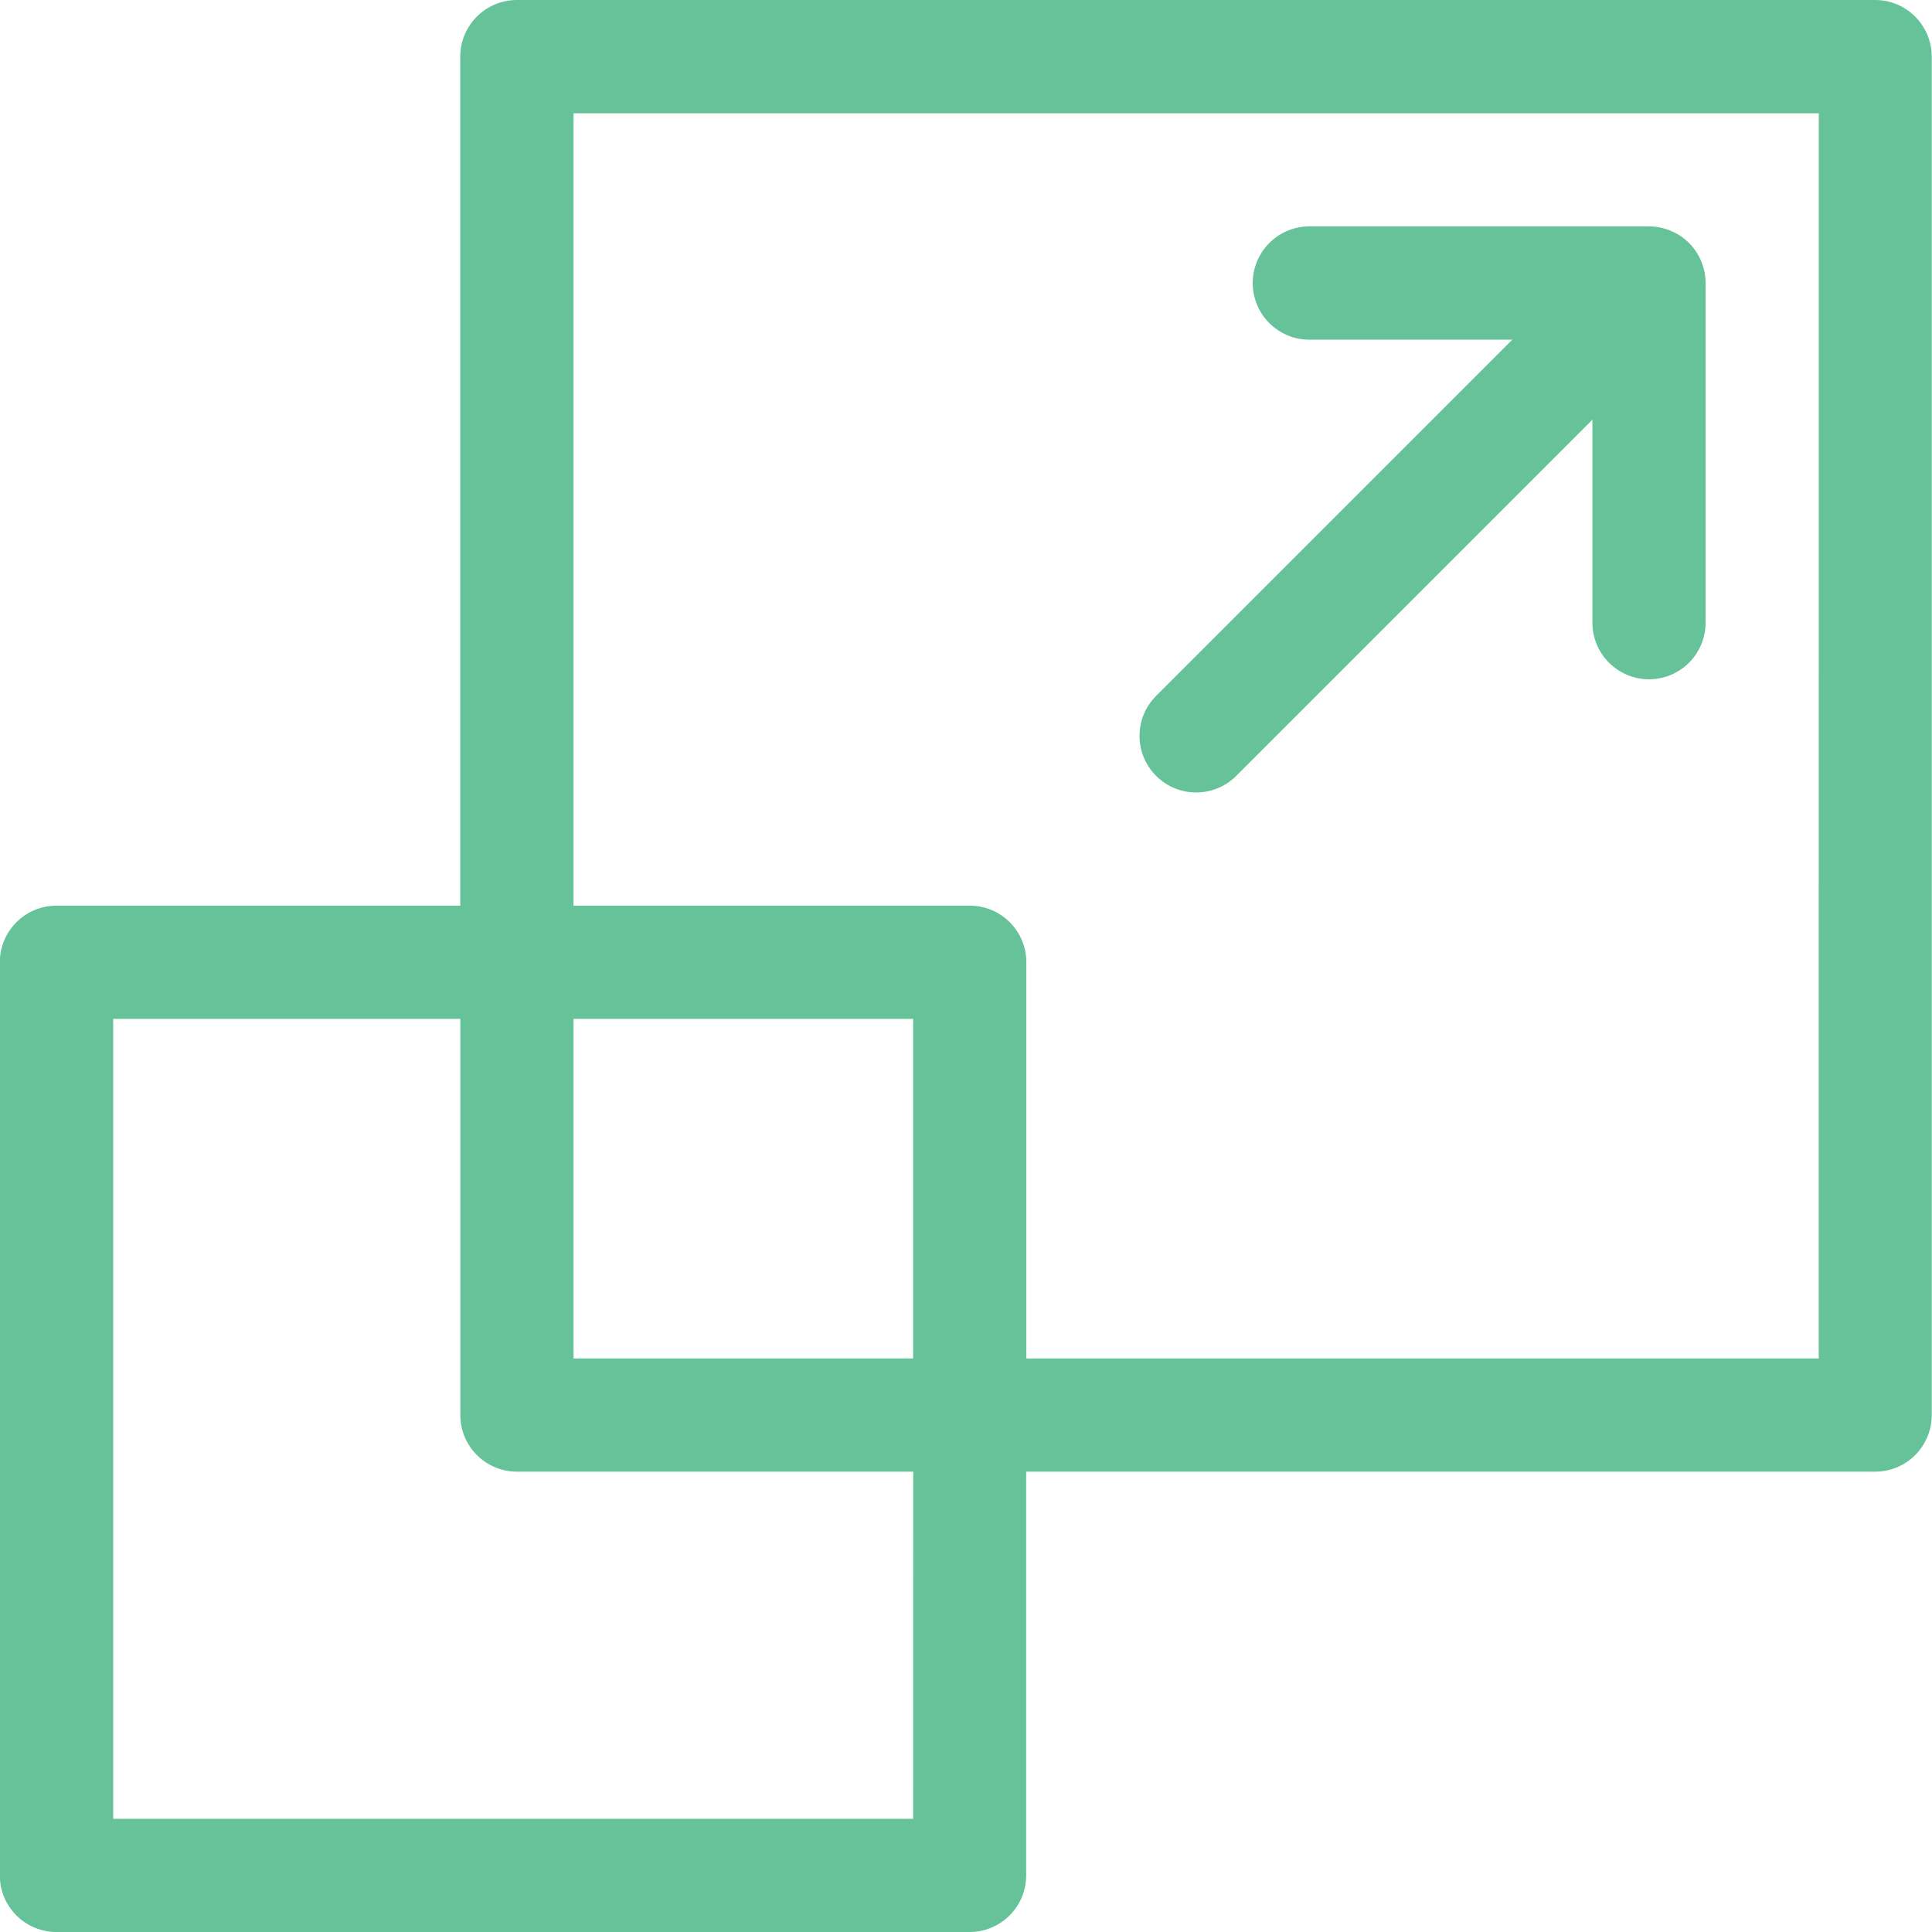
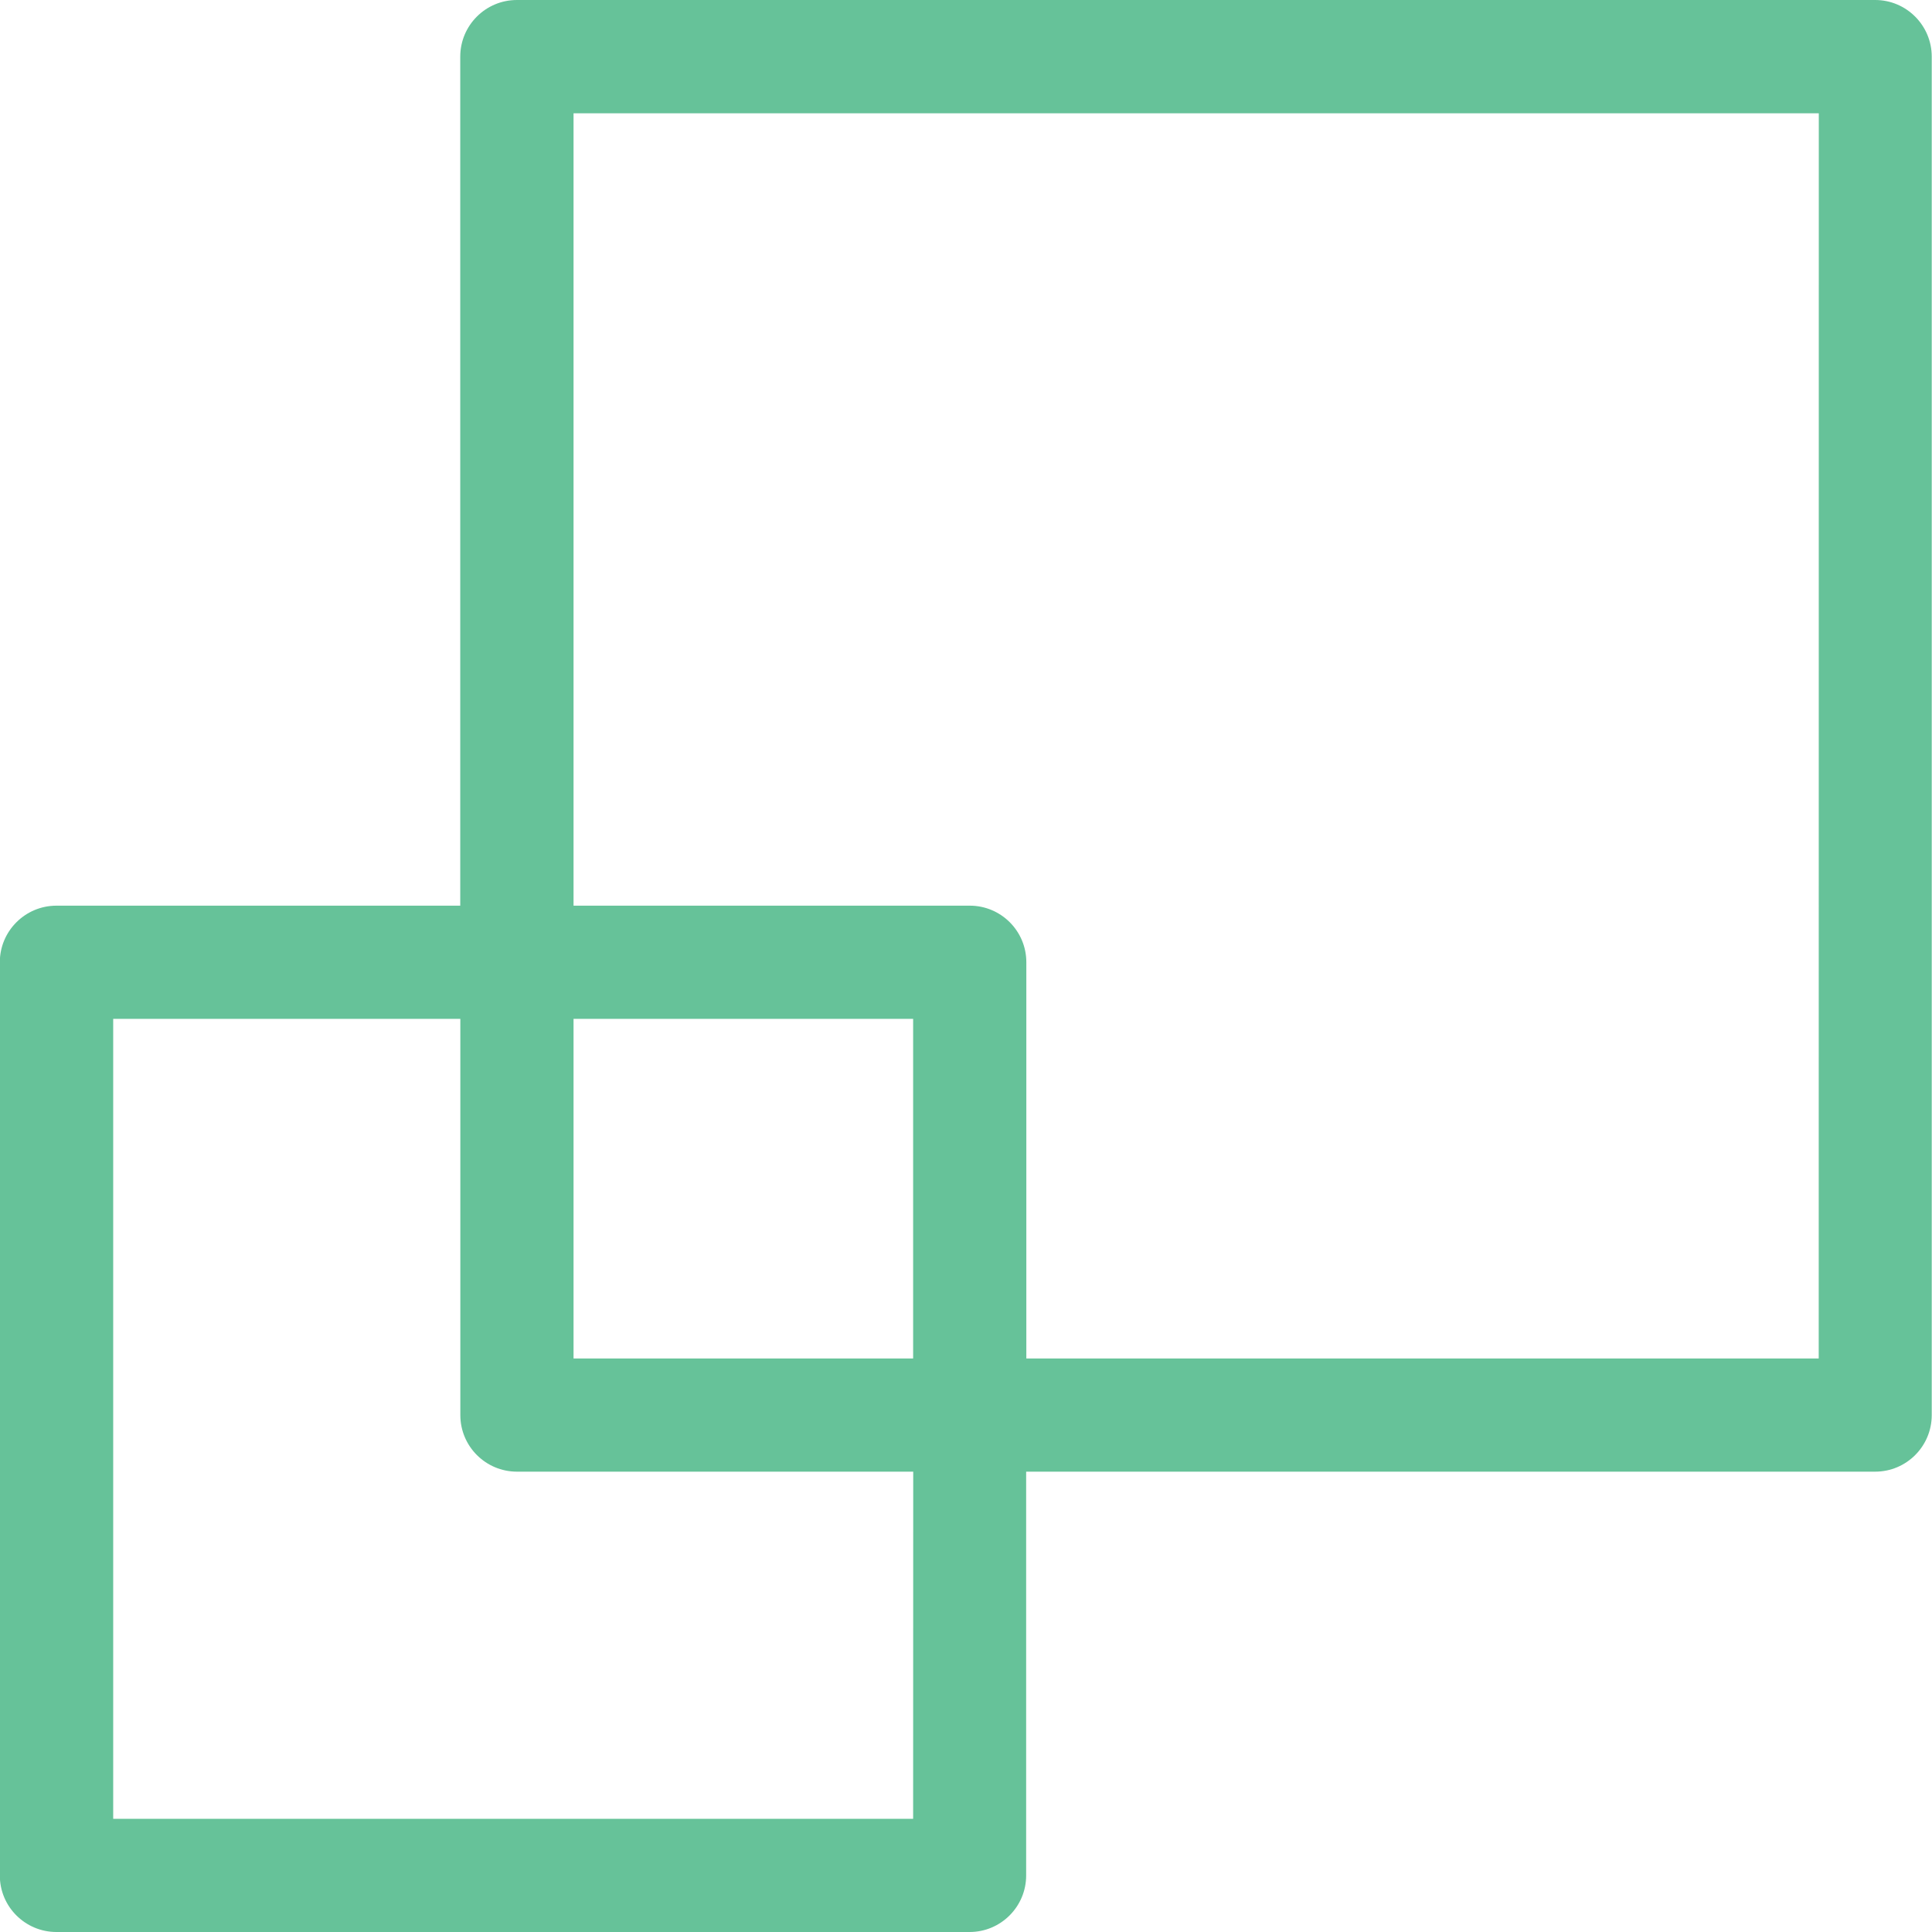
<svg xmlns="http://www.w3.org/2000/svg" fill="none" height="22" viewBox="0 0 22 22" width="22">
  <g fill="#66c299">
    <path d="m21.355 0h-15.469c-.356 0-.645.289-.645.645v9.668h-4.598c-.356 0-.645.289-.645.644v10.399c0 .356.289.644.645.644h10.398c.356 0 .644-.289.644-.644v-4.598h9.668c.356 0 .644-.289.644-.644v-15.469c0-.356-.289-.645-.644-.645zm-10.957 20.711h-9.109v-9.109h3.953v4.512c0 .356.289.644.645.644h4.512zm0-5.242h-3.867v-3.867h3.867zm10.312 0h-9.023v-4.512c0-.356-.289-.644-.644-.644h-4.512v-9.023h14.18z" />
-     <path d="m19.422 3.221c-0-.151-.055-.296-.146-.407-.128-.156-.317-.236-.499-.236h-3.867c-.356 0-.645.289-.645.645 0 .356.289.645.645.645h2.311l-4.056 4.056c-.252.252-.252.66 0 .911.126.126.291.189.456.189.165 0 .33-.063.456-.189l4.056-4.056v2.311c0 .356.289.645.645.645.356 0 .644-.289.644-.645v-3.867c0-.001-0-.001-0-.002z" />
  </g>
</svg>